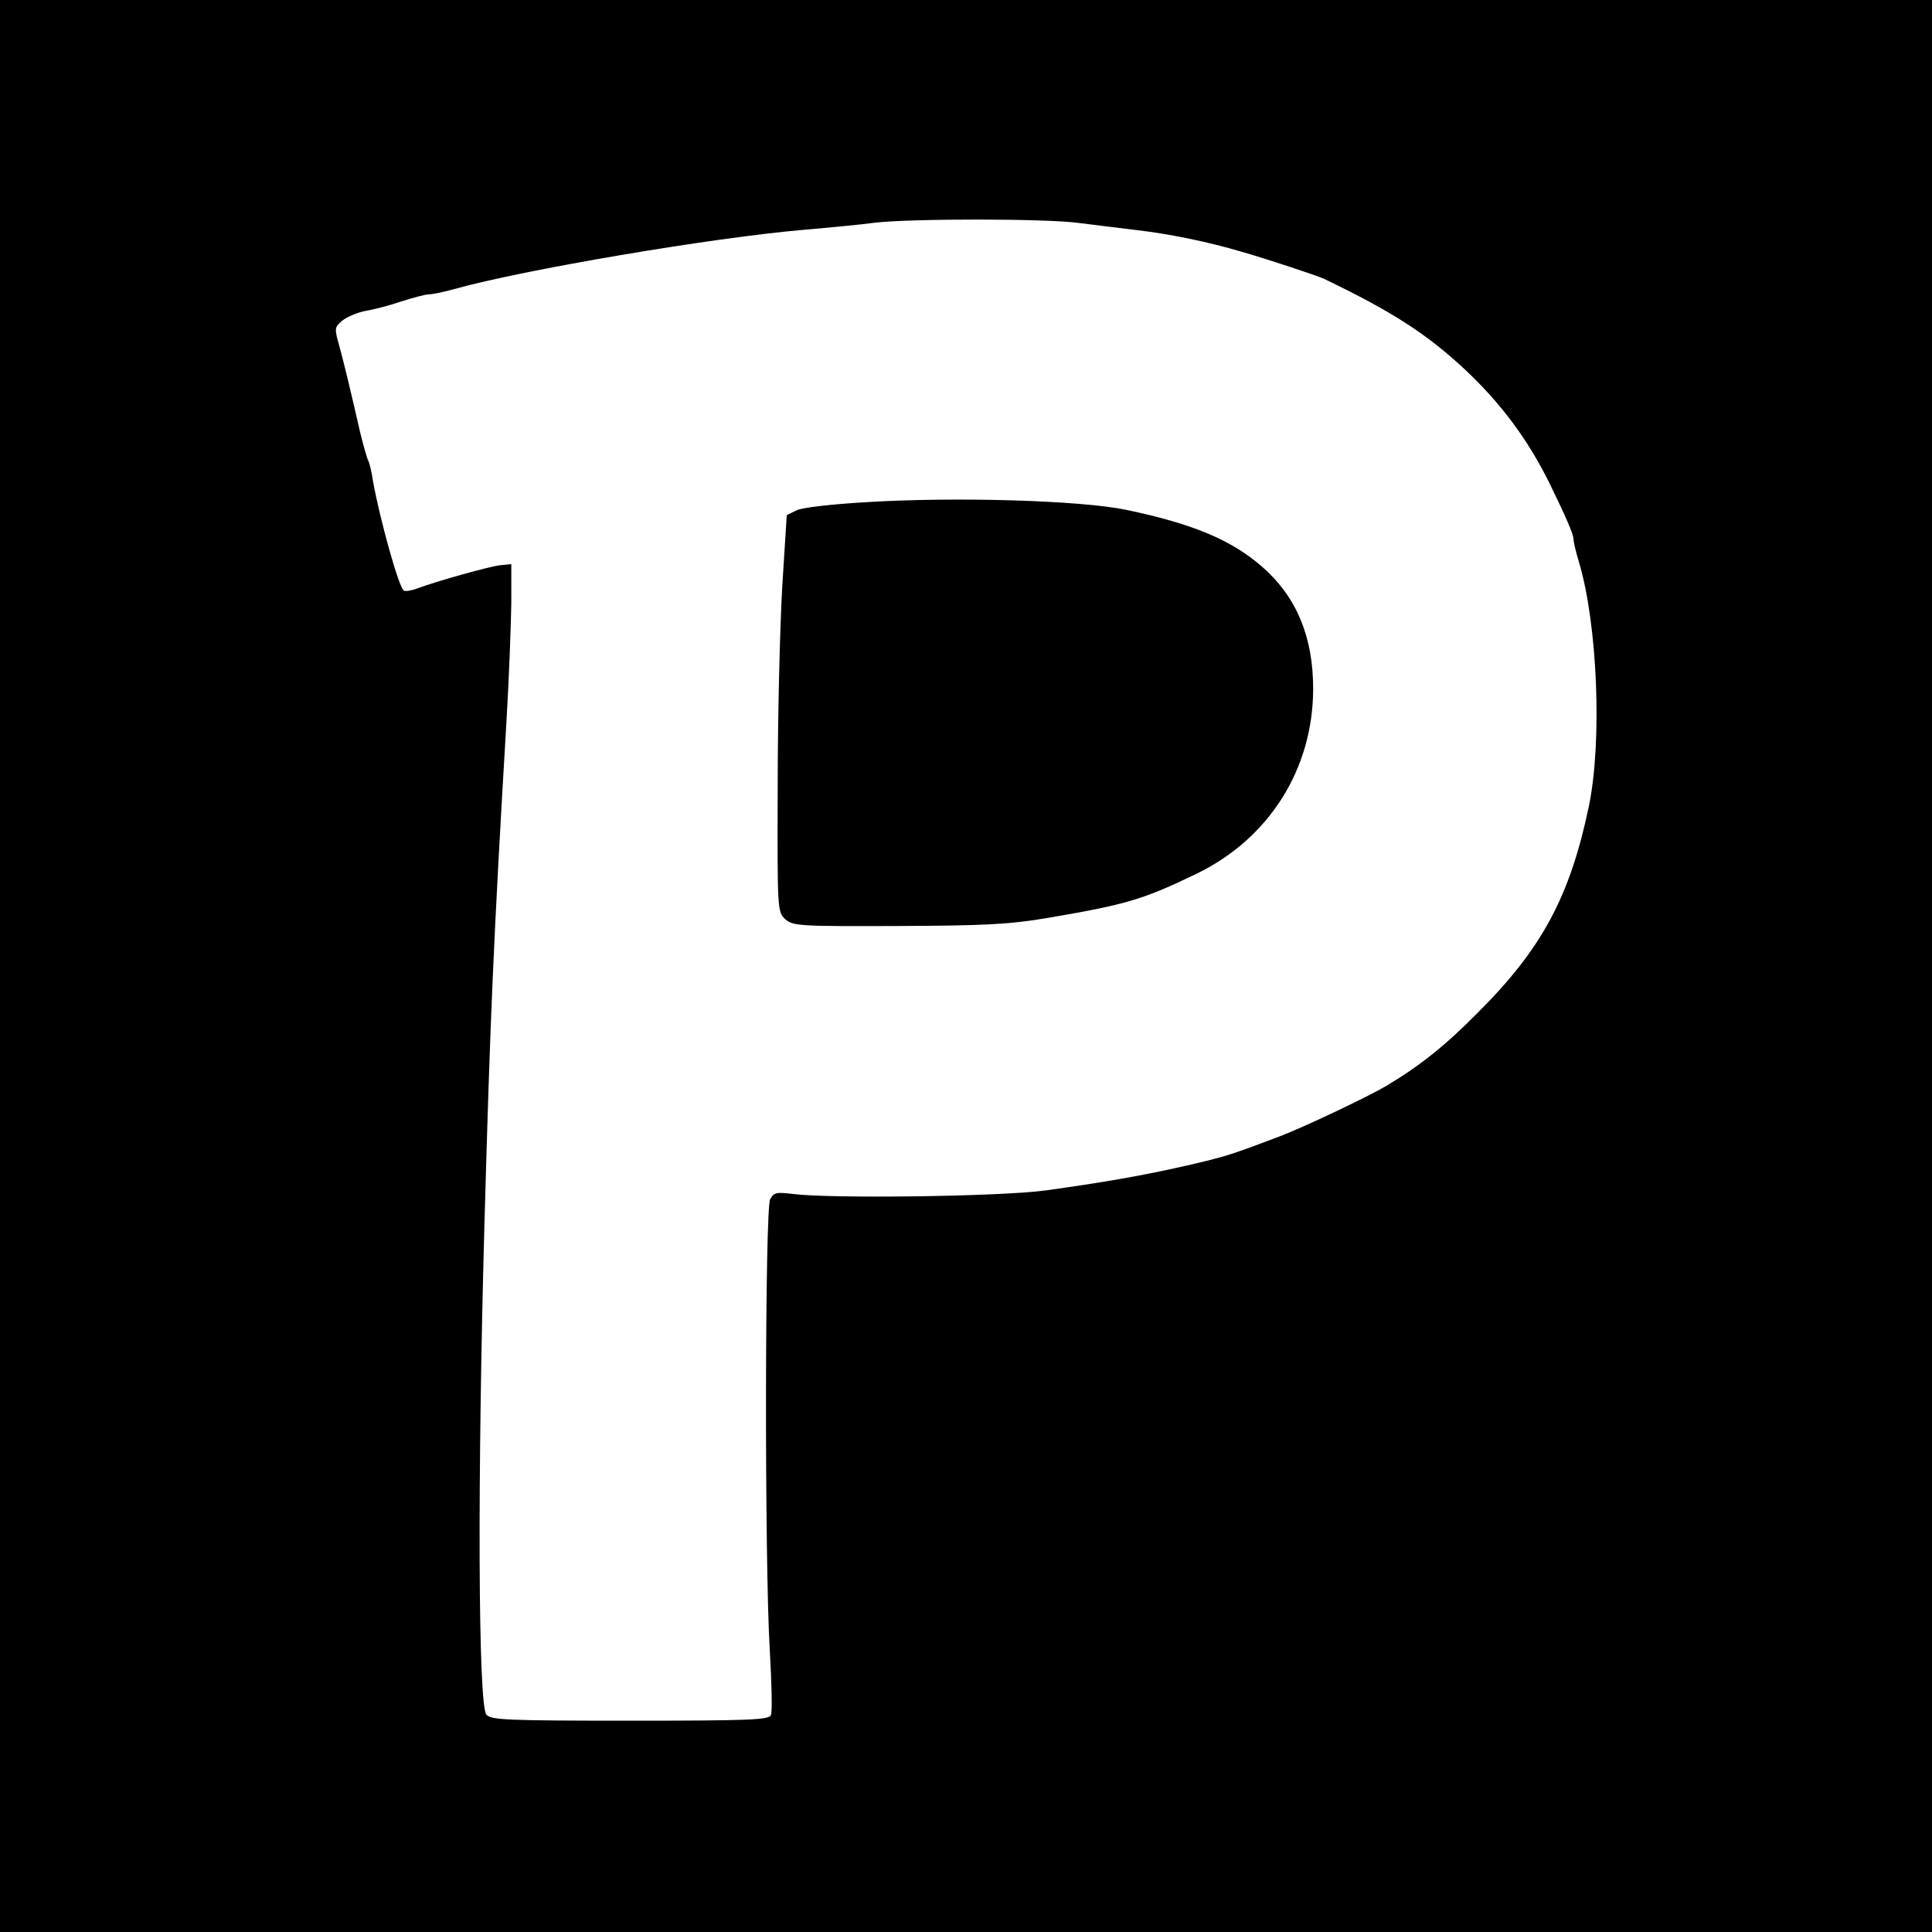
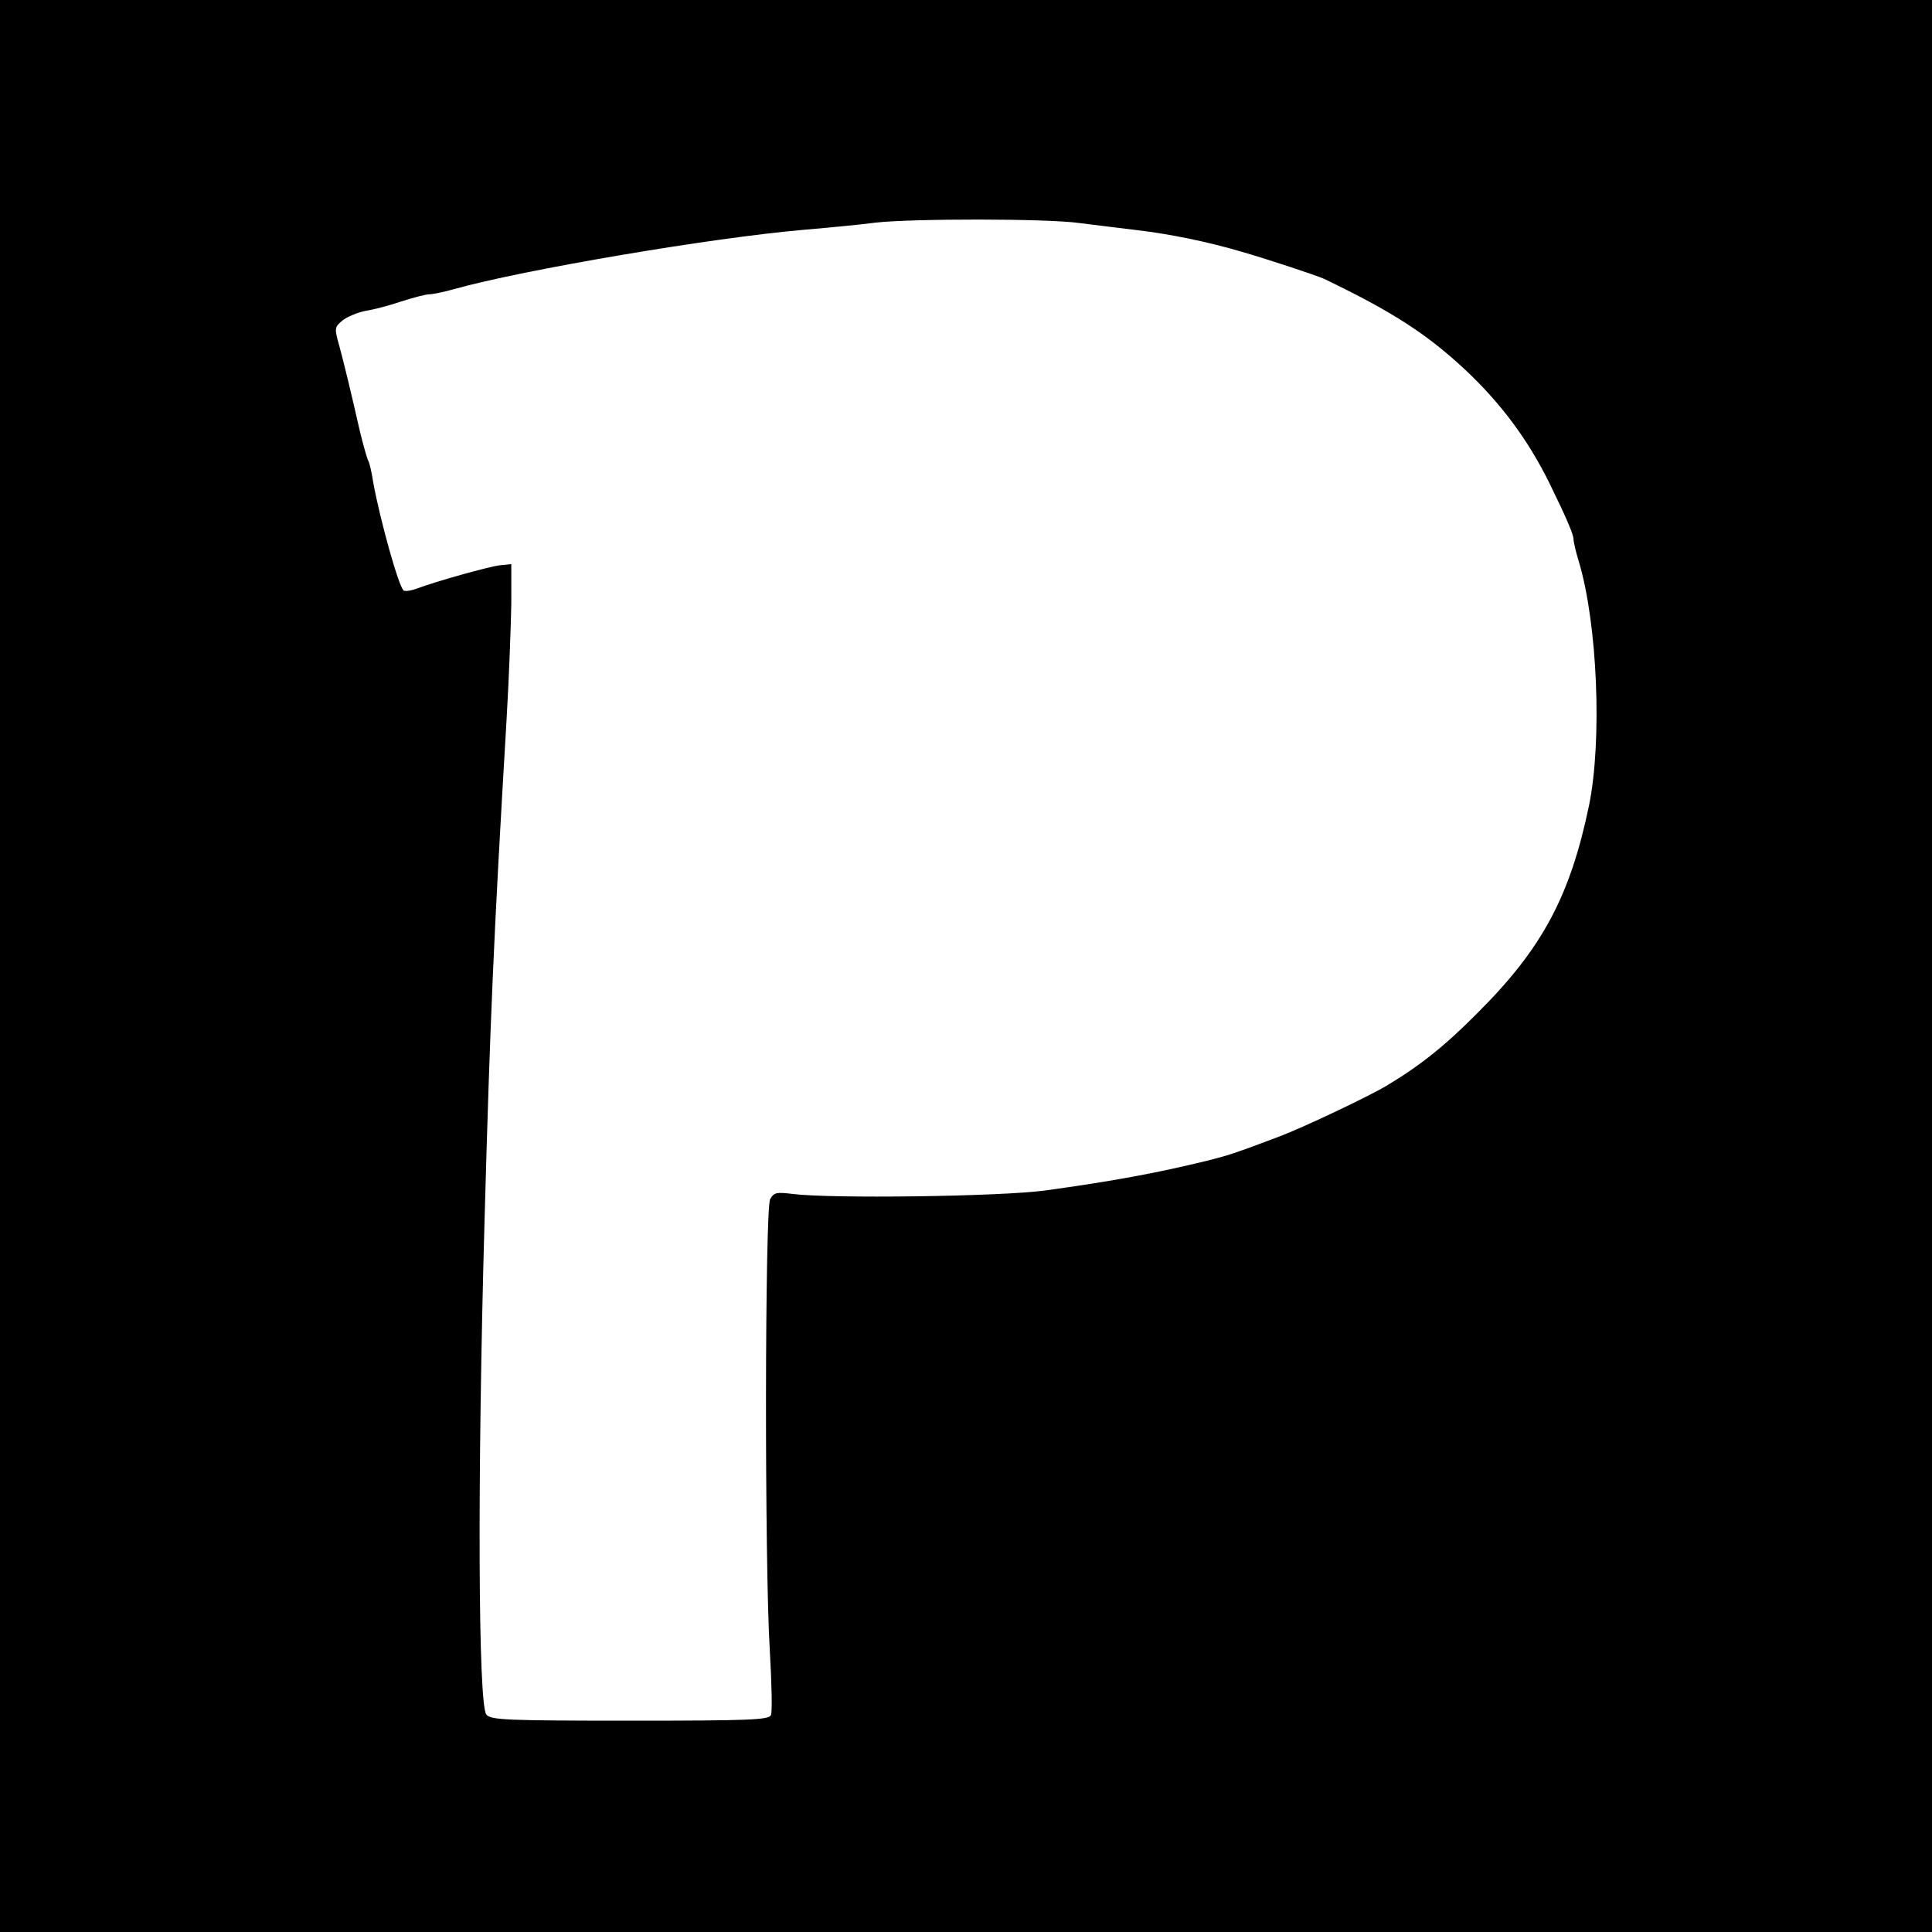
<svg xmlns="http://www.w3.org/2000/svg" version="1.0" width="512pt" height="512pt" viewBox="0 0 512 512" preserveAspectRatio="xMidYMid meet">
  <g transform="translate(0,512) scale(0.1,-0.1)" fill="#000000" stroke="none">
    <path d="M0 2560 l0 -2560 2560 0 2560 0 0 2560 0 2560 -2560 0 -2560 0 0 -2560z m2860 1969 c41 -5 111 -14 154 -19 86 -10 188 -31 276 -57 73 -21 199 -63 219 -72 179 -86 271 -145 373 -240 96 -90 167 -186 224 -301 47 -96 64 -137 64 -149 0 -7 6 -33 14 -59 50 -167 62 -476 27 -647 -50 -240 -124 -379 -296 -550 -86 -87 -153 -140 -240 -192 -50 -30 -226 -113 -285 -135 -119 -45 -135 -50 -195 -65 -131 -32 -251 -54 -426 -78 -119 -16 -569 -22 -669 -9 -42 5 -49 4 -59 -14 -14 -26 -15 -964 -1 -1195 5 -87 7 -164 3 -172 -4 -13 -59 -15 -373 -15 -329 0 -369 2 -381 16 -22 26 -24 627 -5 1306 15 538 24 750 58 1323 7 116 12 257 13 315 l0 105 -30 -3 c-32 -4 -170 -43 -218 -61 -16 -6 -32 -9 -37 -6 -13 8 -63 188 -81 287 -4 27 -10 52 -13 57 -3 5 -13 40 -22 77 -26 114 -41 176 -55 228 -13 46 -13 49 9 67 13 10 40 21 60 25 20 3 63 14 95 25 31 10 65 19 74 19 9 0 39 6 67 14 182 51 682 136 926 157 69 6 154 14 190 19 98 11 455 11 540 -1z" />
-     <path d="M2292 3789 c-85 -5 -166 -14 -180 -21 l-27 -13 -12 -190 c-6 -105 -12 -341 -12 -526 -1 -329 -1 -336 20 -355 20 -18 39 -19 298 -18 231 1 296 4 401 22 205 35 249 48 390 116 193 93 310 278 310 491 0 137 -44 243 -134 322 -82 72 -185 115 -362 152 -121 25 -453 35 -692 20z" />
  </g>
</svg>